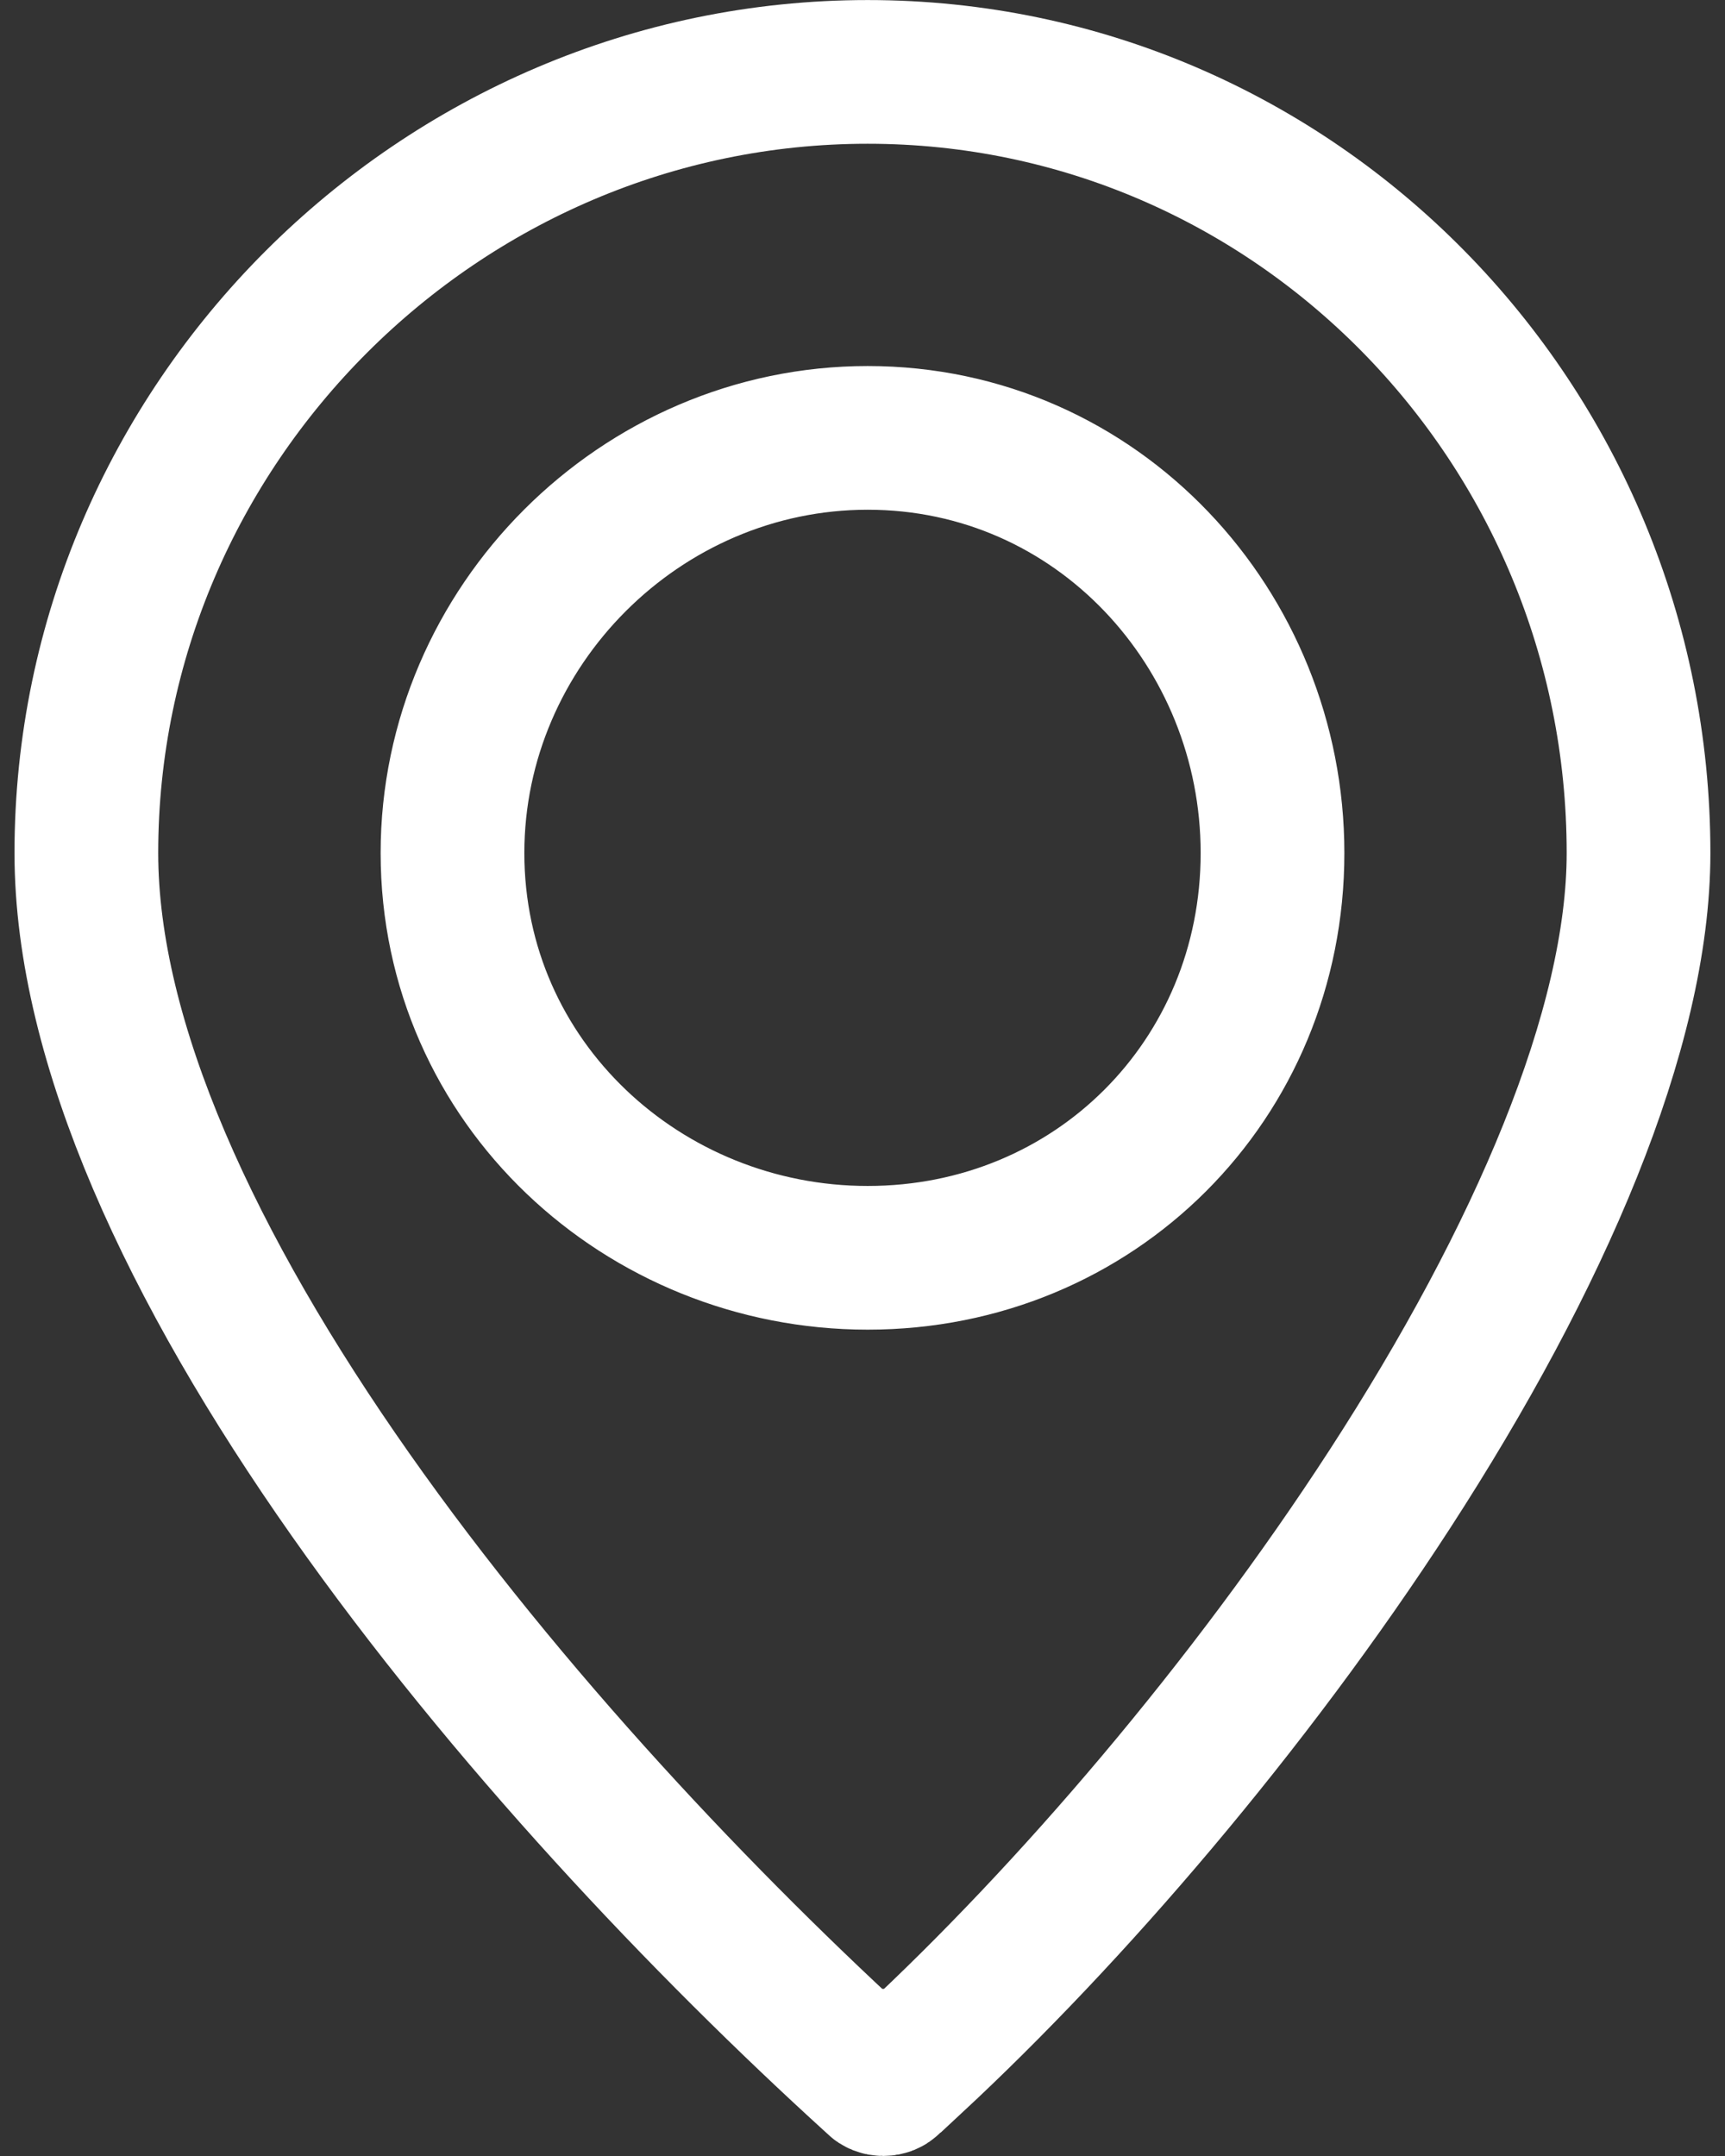
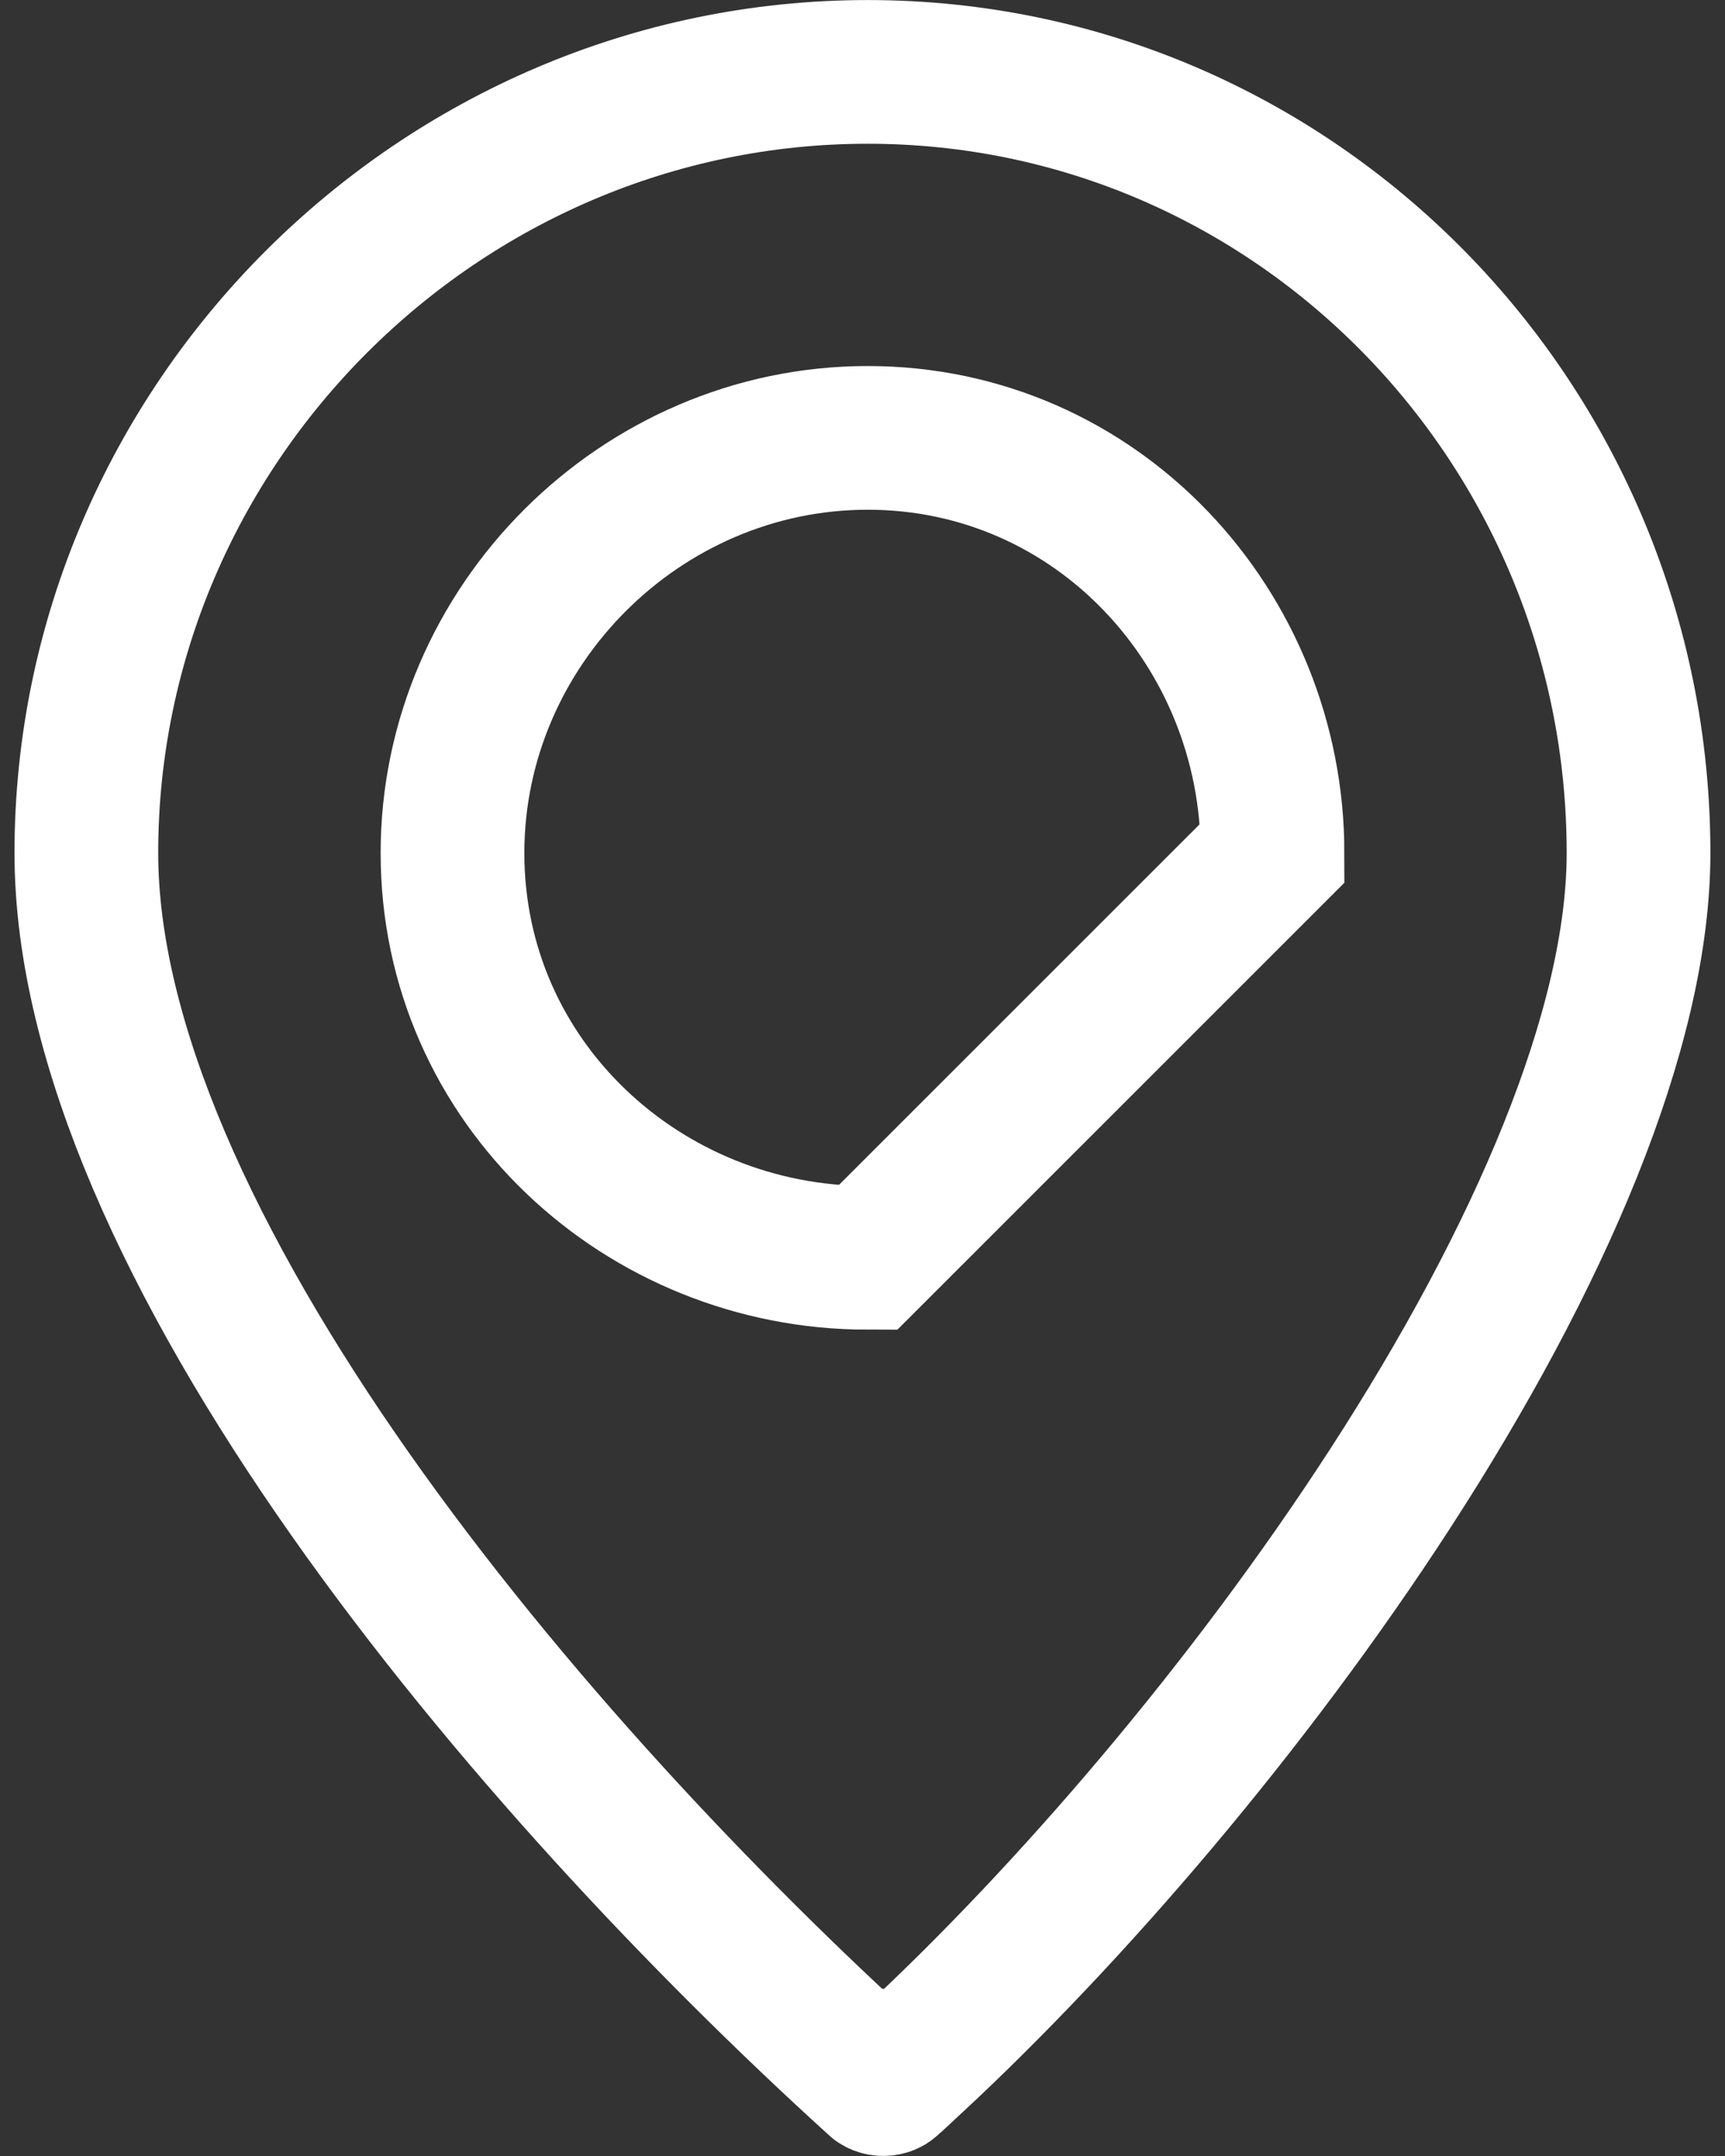
<svg xmlns="http://www.w3.org/2000/svg" width="16" height="20" viewBox="0 0 16 20" fill="none">
  <rect x="0" y="0" width="16" height="20" fill="#333333" stroke="none" />
-   <path d="M8.133 19.311L8.122 19.3L8.111 19.29C6.543 17.865 4.698 15.923 3.25 13.863C1.785 11.779 0.801 9.678 0.801 7.913C0.801 3.939 4.074 0.667 8.048 0.667C12.012 0.667 15.198 3.928 15.198 7.913C15.198 9.545 14.277 11.675 12.893 13.811C11.582 15.834 9.922 17.762 8.464 19.116H8.447L8.252 19.311C8.241 19.323 8.221 19.333 8.193 19.333C8.165 19.333 8.145 19.323 8.133 19.311ZM11.803 7.913C11.803 5.835 10.18 4.062 8.048 4.062C5.943 4.062 4.197 5.808 4.197 7.913C4.197 10.045 5.97 11.668 8.048 11.668C10.153 11.668 11.803 10.018 11.803 7.913Z" stroke="white" stroke-width="1.333" />
+   <path d="M8.133 19.311L8.122 19.3L8.111 19.29C6.543 17.865 4.698 15.923 3.25 13.863C1.785 11.779 0.801 9.678 0.801 7.913C0.801 3.939 4.074 0.667 8.048 0.667C12.012 0.667 15.198 3.928 15.198 7.913C15.198 9.545 14.277 11.675 12.893 13.811C11.582 15.834 9.922 17.762 8.464 19.116H8.447L8.252 19.311C8.241 19.323 8.221 19.333 8.193 19.333C8.165 19.333 8.145 19.323 8.133 19.311ZM11.803 7.913C11.803 5.835 10.18 4.062 8.048 4.062C5.943 4.062 4.197 5.808 4.197 7.913C4.197 10.045 5.97 11.668 8.048 11.668Z" stroke="white" stroke-width="1.333" />
</svg>